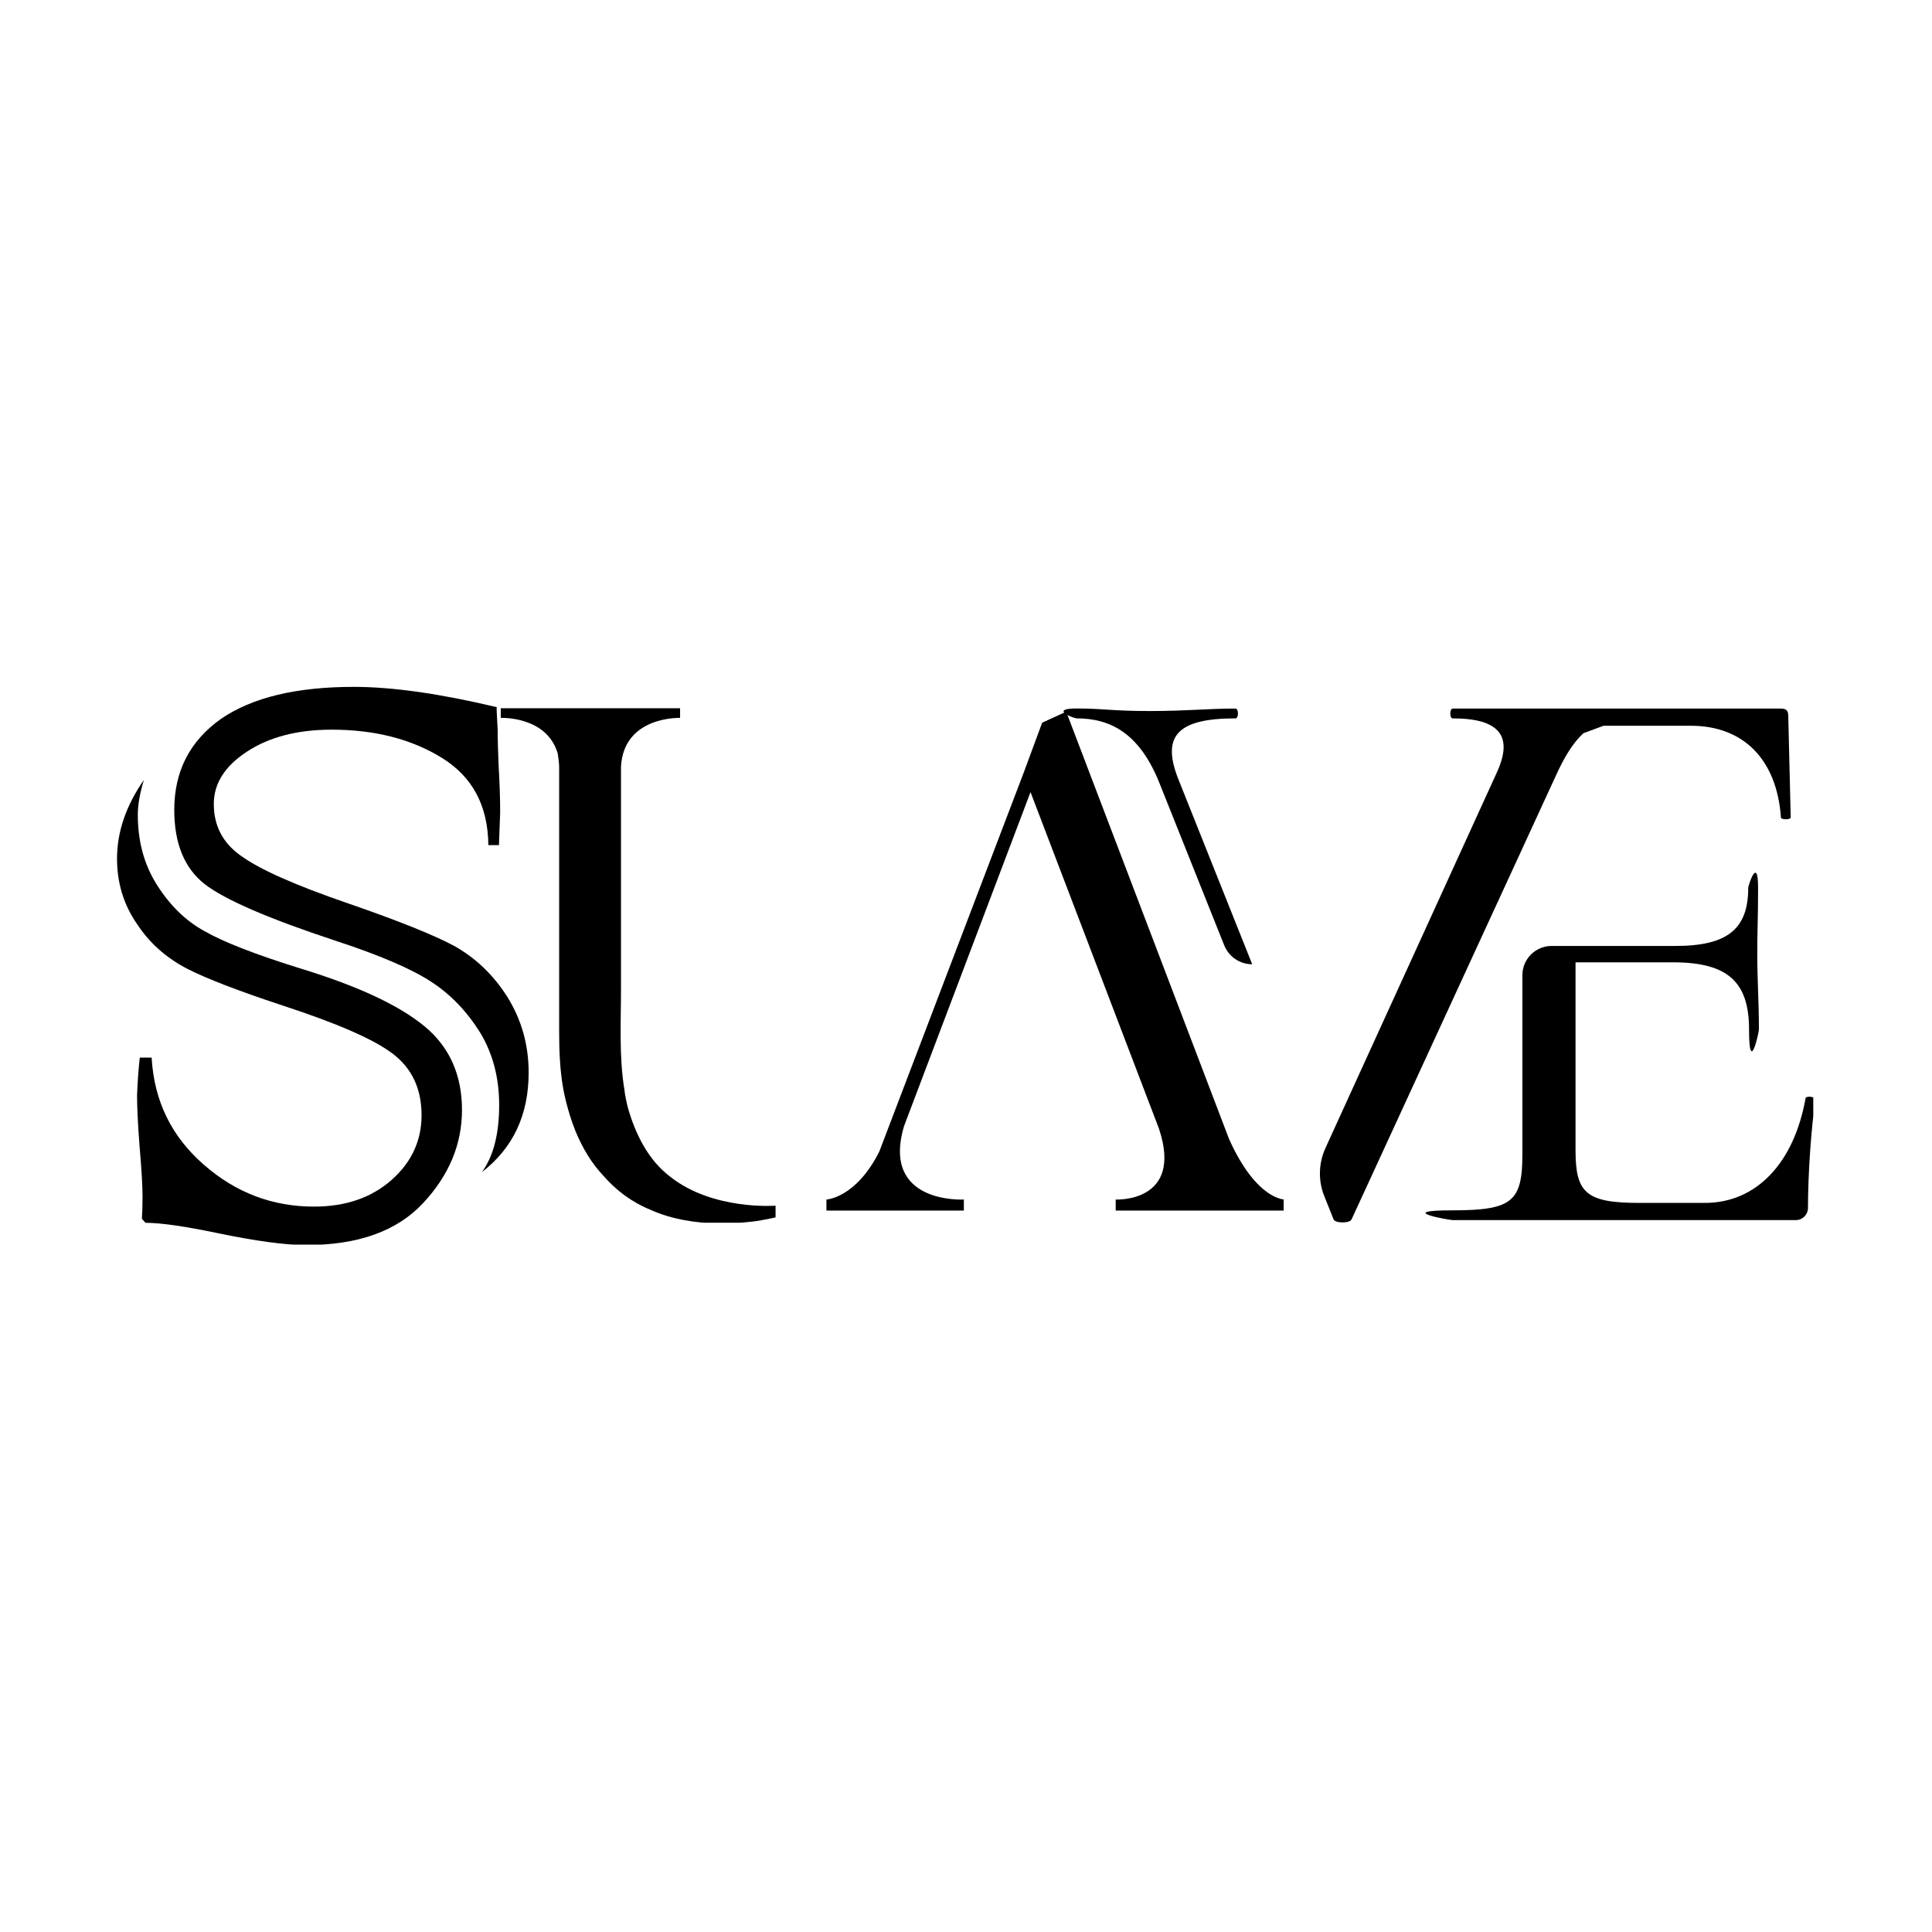
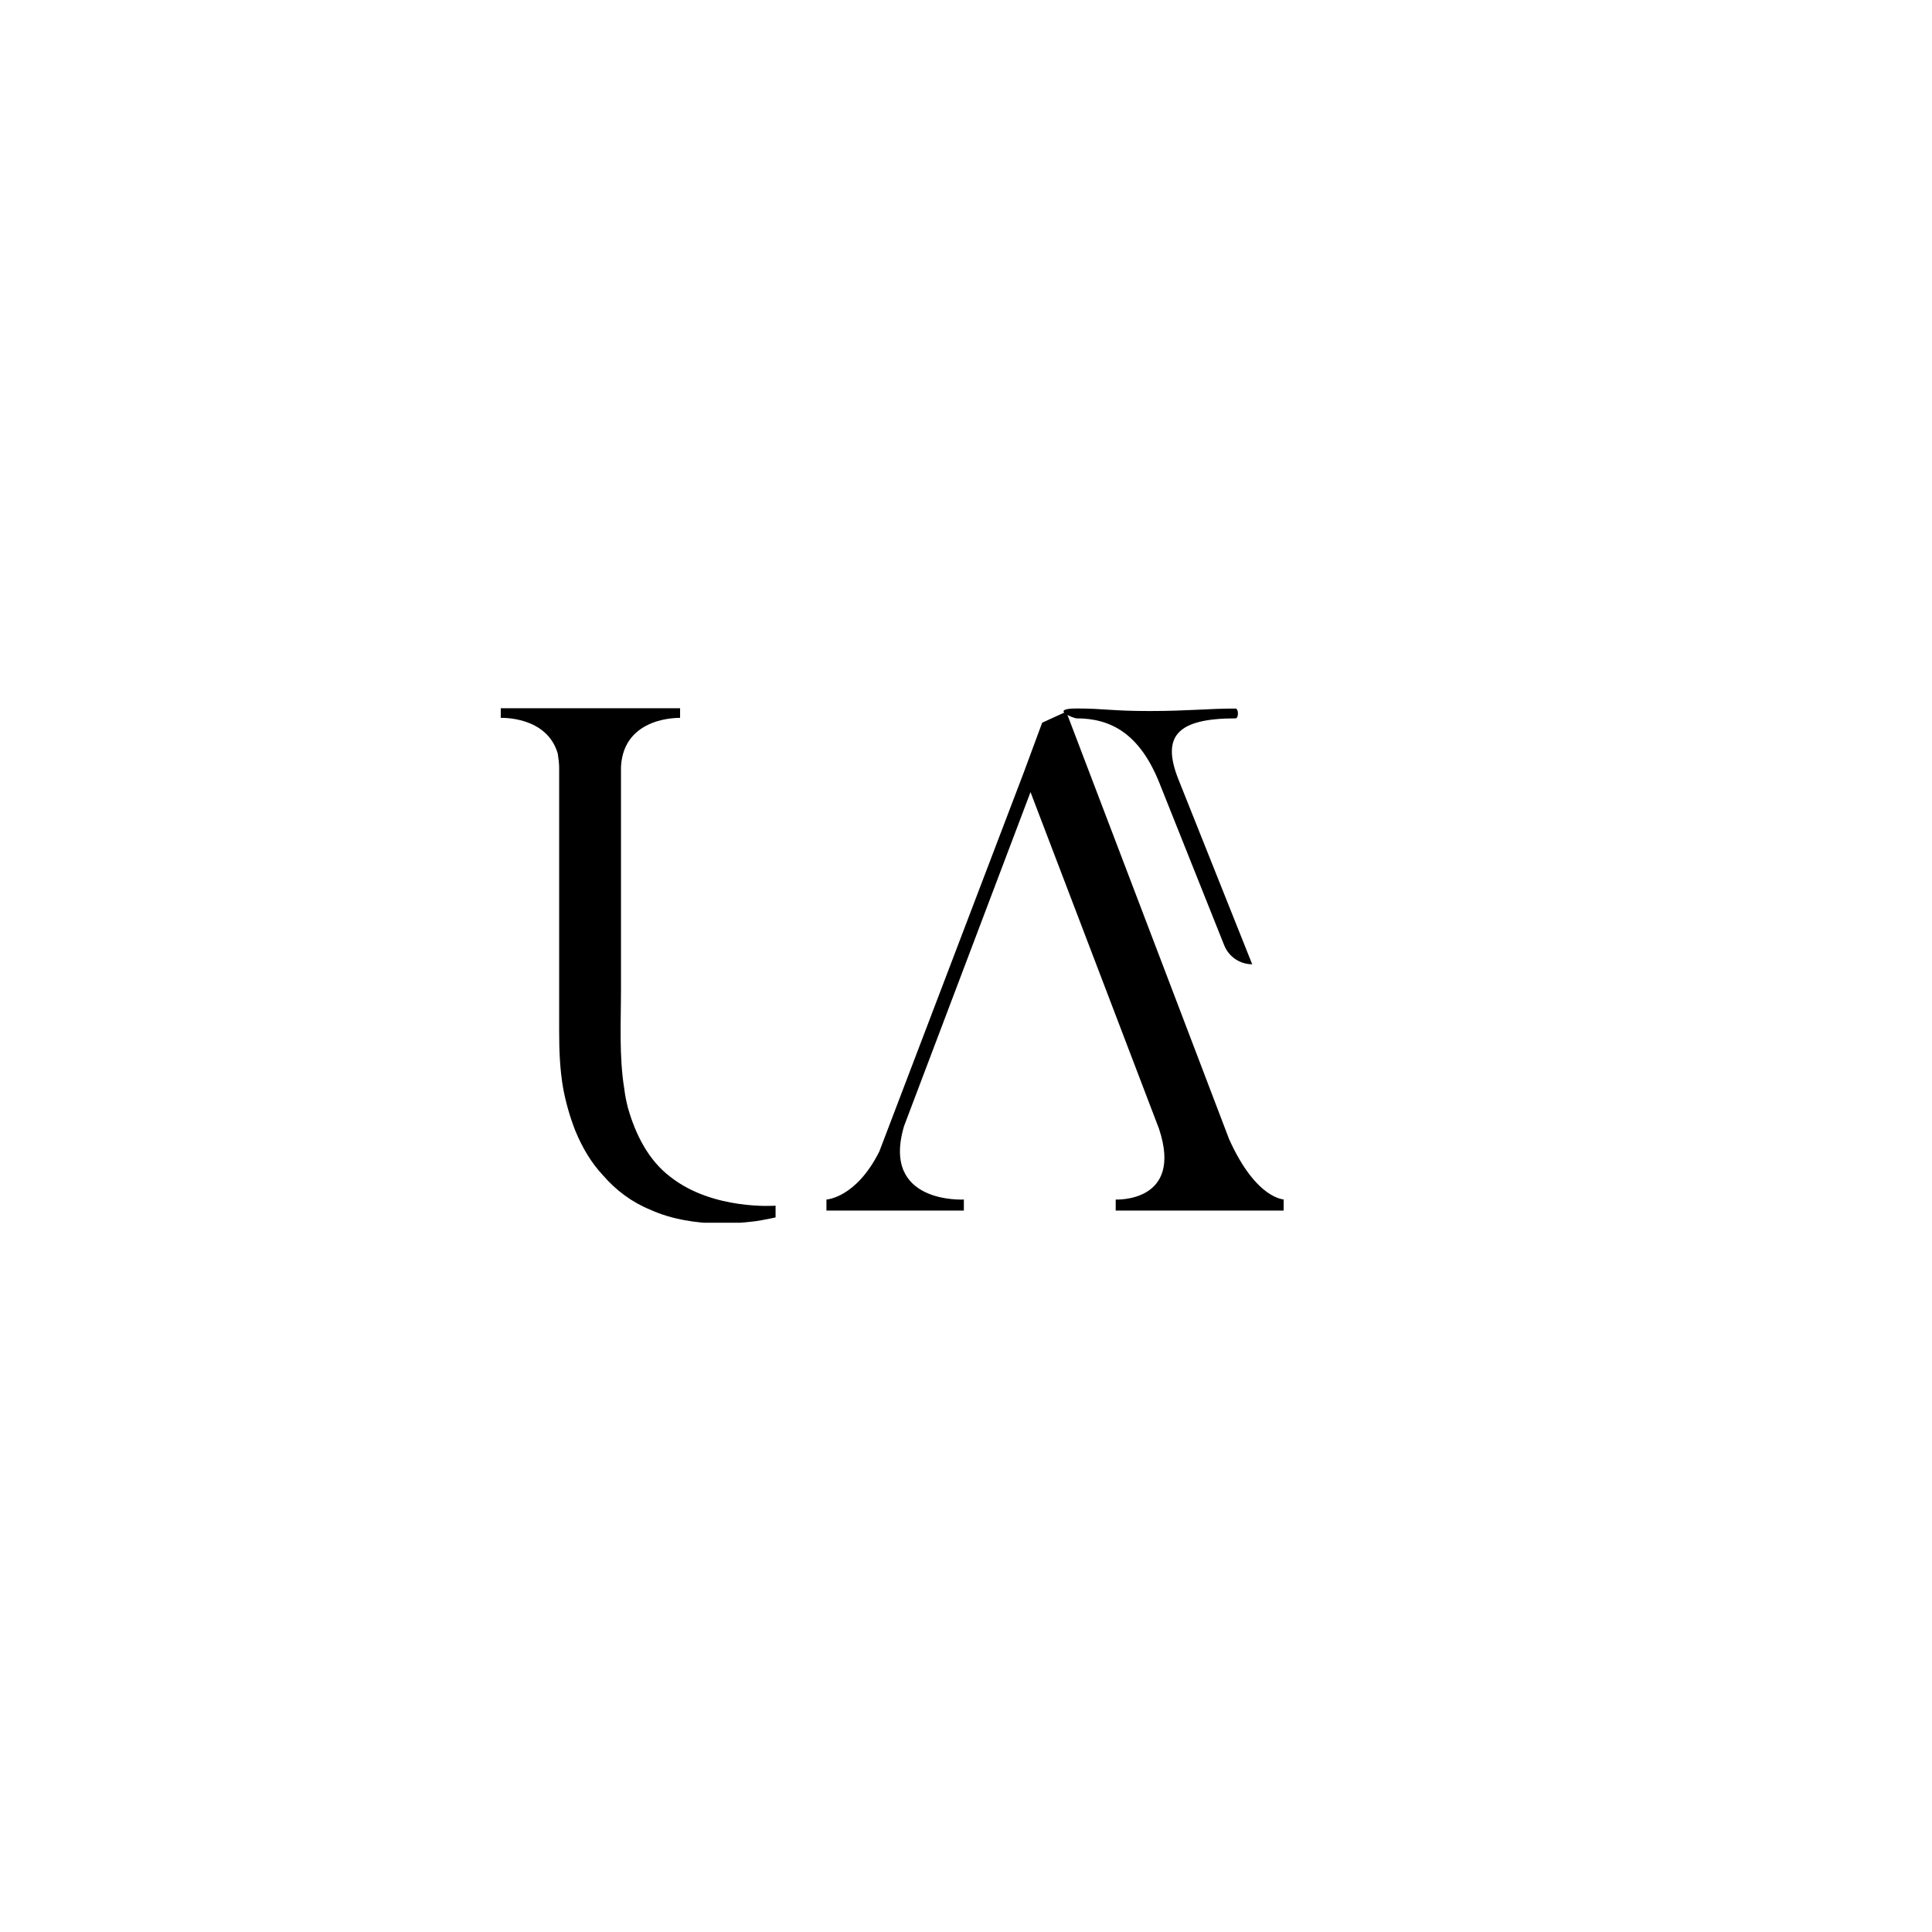
<svg xmlns="http://www.w3.org/2000/svg" width="384" zoomAndPan="magnify" viewBox="0 0 288 288" height="384" preserveAspectRatio="xMidYMid meet" version="1.0">
  <defs>
    <clipPath id="e2d5b54ab5">
      <path d="M 17.391 102.391 L 79 102.391 L 79 185.531 L 17.391 185.531 Z M 17.391 102.391 " clip-rule="nonzero" />
    </clipPath>
    <clipPath id="0e6c7abf99">
-       <path d="M 212 130 L 270.301 130 L 270.301 182 L 212 182 Z M 212 130 " clip-rule="nonzero" />
-     </clipPath>
+       </clipPath>
    <clipPath id="898636a5b8">
      <path d="M 158 105.578 L 187 105.578 L 187 144 L 158 144 Z M 158 105.578 " clip-rule="nonzero" />
    </clipPath>
    <clipPath id="983ec03c83">
      <path d="M 196 105.578 L 267 105.578 L 267 182.266 L 196 182.266 Z M 196 105.578 " clip-rule="nonzero" />
    </clipPath>
    <clipPath id="3a29e5e563">
      <path d="M 74.531 105.578 L 191.352 105.578 L 191.352 182.266 L 74.531 182.266 Z M 74.531 105.578 " clip-rule="nonzero" />
    </clipPath>
  </defs>
  <g clip-path="url(#e2d5b54ab5)">
-     <path fill="#000000" d="M 20.84 157.652 L 22.602 157.652 C 22.973 164.125 25.566 169.445 30.426 173.656 C 35.172 177.809 40.645 179.867 46.801 179.867 C 51.547 179.867 55.402 178.531 58.406 175.863 C 61.41 173.191 62.84 169.965 62.84 166.238 C 62.84 162.289 61.395 159.227 58.52 157.059 C 55.754 154.945 50.25 152.535 42.051 149.863 C 35.469 147.695 30.816 145.879 28.016 144.469 C 24.77 142.797 22.246 140.535 20.41 137.719 C 18.426 134.844 17.445 131.598 17.445 128 C 17.445 124.016 18.781 120.102 21.449 116.262 C 20.855 118.246 20.543 119.953 20.543 121.438 C 20.543 125.387 21.469 128.836 23.34 131.82 C 25.27 134.898 27.625 137.234 30.461 138.793 C 33.281 140.406 38.027 142.262 44.629 144.32 C 53.27 146.953 59.5 149.844 63.34 153.035 C 67.031 156.113 68.867 160.266 68.867 165.461 C 68.867 170.578 66.938 175.195 63.098 179.312 C 59.203 183.52 53.383 185.598 45.648 185.598 C 42.516 185.598 38.176 185.004 32.613 183.855 C 27.754 182.836 24.121 182.297 21.691 182.277 L 21.152 181.684 C 21.211 180.832 21.246 179.699 21.246 178.348 C 21.246 176.734 21.098 174.23 20.801 170.836 C 20.543 167.441 20.43 164.941 20.43 163.234 C 20.523 161.102 20.652 159.227 20.84 157.652 Z M 74.375 125.98 L 72.797 125.98 C 72.742 120.102 70.422 115.762 65.824 112.945 C 61.336 110.18 55.867 108.77 49.449 108.77 C 44.332 108.77 40.16 109.867 36.859 112.016 C 33.523 114.188 31.871 116.781 31.871 119.844 C 31.871 123.086 33.207 125.629 35.82 127.5 C 38.566 129.539 43.926 131.934 51.973 134.695 C 59.445 137.273 64.676 139.387 67.66 140.98 C 70.852 142.762 73.504 145.266 75.617 148.586 C 77.73 151.977 78.805 155.723 78.805 159.879 C 78.805 166.199 76.488 171.133 71.832 174.73 C 73.559 172.355 74.41 169.02 74.41 164.734 C 74.41 160.695 73.484 157.113 71.609 153.98 C 69.625 150.793 67.215 148.27 64.324 146.379 C 61.395 144.449 56.609 142.391 49.988 140.223 C 40.031 136.938 33.523 134.121 30.52 131.801 C 27.496 129.43 25.977 125.738 25.977 120.73 C 25.977 114.965 28.293 110.457 32.945 107.156 C 37.602 103.969 44.184 102.391 52.734 102.391 C 58.555 102.391 65.641 103.414 74.039 105.414 L 74.039 105.953 L 74.188 108.828 C 74.188 110.348 74.242 112.164 74.336 114.277 C 74.484 116.855 74.559 119.137 74.559 121.102 C 74.504 122.457 74.449 124.051 74.375 125.98 Z M 74.375 125.98 " fill-opacity="1" fill-rule="nonzero" />
-   </g>
+     </g>
  <g clip-path="url(#0e6c7abf99)">
-     <path fill="#000000" d="M 269.156 163.695 C 267.445 173.34 261.844 179.316 254.145 179.316 L 244.387 179.316 C 236.457 179.316 234.863 177.848 234.863 171.504 L 234.863 143.453 L 249.395 143.453 C 257.566 143.453 260.727 146.383 260.727 153.453 C 260.727 160.523 262.199 153.949 262.199 153.453 C 262.199 149.43 261.953 146.016 261.953 142.238 C 261.953 138.461 262.074 137.234 262.074 132.352 C 262.074 127.469 260.605 131.988 260.605 132.352 C 260.605 138.449 257.559 141.012 249.758 141.012 L 231.297 141.012 C 228.898 141.012 226.941 142.957 226.941 145.367 L 226.941 172.004 C 226.941 179.086 225.473 180.422 216.57 180.422 C 207.664 180.422 216.082 181.879 216.57 181.879 L 267.688 181.879 C 268.703 181.879 269.512 181.062 269.512 180.047 C 269.512 174.918 269.996 168.215 270.605 163.938 C 270.605 163.453 269.27 163.328 269.148 163.695 Z M 269.156 163.695 " fill-opacity="1" fill-rule="nonzero" />
-   </g>
+     </g>
  <g clip-path="url(#898636a5b8)">
    <path fill="#000000" d="M 184.164 107.094 C 184.664 107.094 184.664 105.625 184.164 105.625 C 180.156 105.613 177.094 105.992 171.359 105.992 C 165.625 105.992 164.656 105.613 160.5 105.613 C 156.348 105.613 160.016 107.086 160.5 107.086 C 165.625 107.086 169.902 109.395 172.832 116.719 L 182.496 140.926 C 183.184 142.625 184.828 143.742 186.664 143.742 L 175.637 116.109 C 173.195 109.891 175.273 107.086 184.176 107.086 Z M 184.164 107.094 " fill-opacity="1" fill-rule="nonzero" />
  </g>
  <g clip-path="url(#983ec03c83)">
-     <path fill="#000000" d="M 226.941 126.461 L 231.871 115.758 C 233.207 112.797 234.512 110.688 236.047 109.293 C 237.074 108.918 238.012 108.574 239.039 108.188 L 252.066 108.188 C 259.867 108.188 264.871 113.195 265.48 121.855 C 265.48 122.219 266.938 122.219 266.938 121.855 L 266.574 106.73 C 266.574 106 266.328 105.625 265.48 105.625 L 216.559 105.625 C 216.07 105.625 216.07 107.094 216.559 107.094 L 216.68 107.094 C 219.285 107.094 221.309 107.48 222.578 108.355 C 224.402 109.57 224.711 111.781 223.078 115.27 L 211.332 141.012 L 202.727 159.859 L 197.578 171.152 C 196.551 173.406 196.484 175.992 197.402 178.289 L 198.793 181.77 C 199.035 182.375 201.234 182.375 201.477 181.77 L 220.238 141.023 L 226.934 126.484 Z M 226.941 126.461 " fill-opacity="1" fill-rule="nonzero" />
-   </g>
+     </g>
  <g clip-path="url(#3a29e5e563)">
    <path fill="#000000" d="M 115.617 181.477 C 114.285 181.781 112.441 182.09 112.234 182.09 C 110.496 182.297 108.75 182.395 107.117 182.395 C 103.633 182.297 100.152 181.781 96.977 180.348 C 94.215 179.223 91.859 177.477 89.91 175.227 C 88.168 173.383 86.836 171.129 85.809 168.672 C 84.992 166.625 84.375 164.473 83.965 162.324 C 83.457 159.453 83.352 156.59 83.352 153.719 L 83.352 114.387 C 83.352 113.773 83.25 113.059 83.145 112.34 C 81.512 106.703 74.648 107.016 74.648 107.016 L 74.648 105.578 L 101.379 105.578 L 101.379 107.016 C 101.379 107.016 92.98 106.707 92.57 114.289 L 92.57 147.367 C 92.57 152.387 92.266 157.504 93.078 162.426 C 93.18 163.344 93.387 164.27 93.59 165.09 C 94.715 169.082 96.664 172.977 99.938 175.434 C 106.289 180.453 115.613 179.73 115.613 179.73 L 115.613 181.477 Z M 191.512 178.812 L 191.512 180.453 L 166.316 180.453 L 166.316 178.812 C 166.316 178.812 176.453 179.32 172.77 168.262 L 153.617 118.078 L 134.77 167.852 C 131.289 179.531 143.68 178.812 143.68 178.812 L 143.68 180.453 L 123.195 180.453 L 123.195 178.812 C 123.195 178.812 127.598 178.605 131.082 171.645 L 152.59 115.207 L 155.355 107.73 L 158.938 106.09 L 183.215 169.797 C 187.312 178.914 191.512 178.812 191.512 178.812 Z M 191.512 178.812 " fill-opacity="1" fill-rule="nonzero" />
  </g>
</svg>